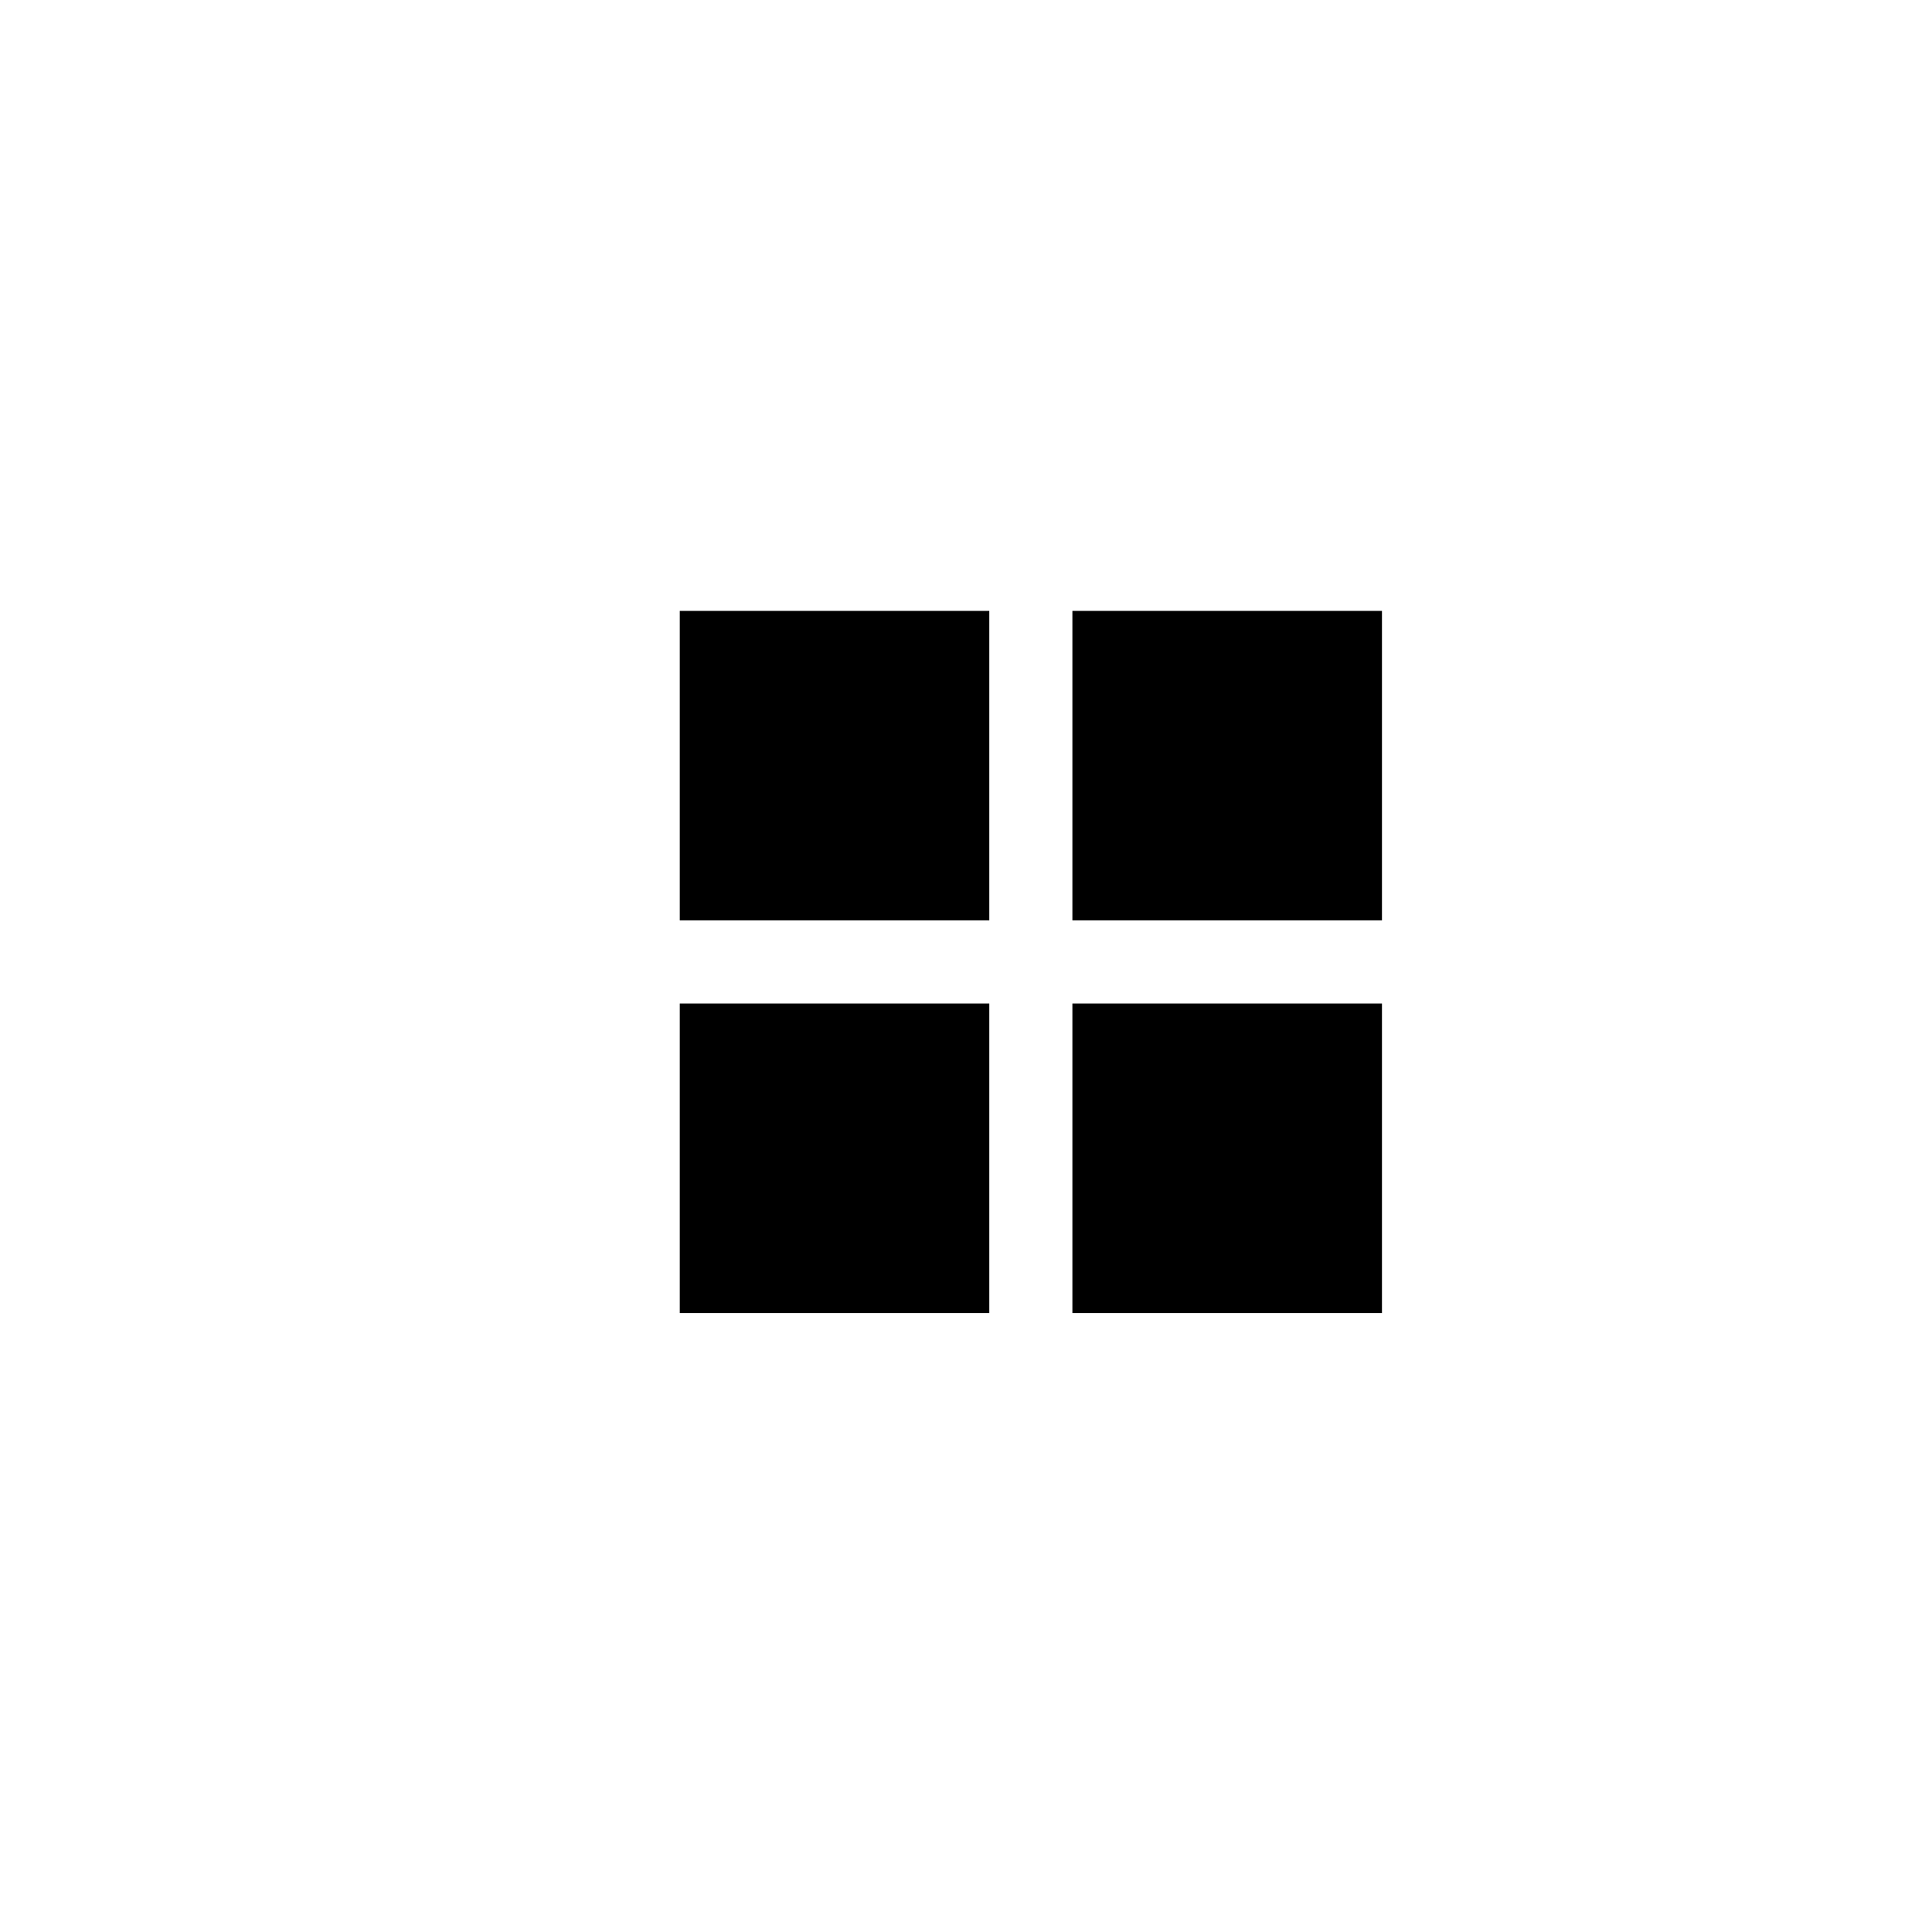
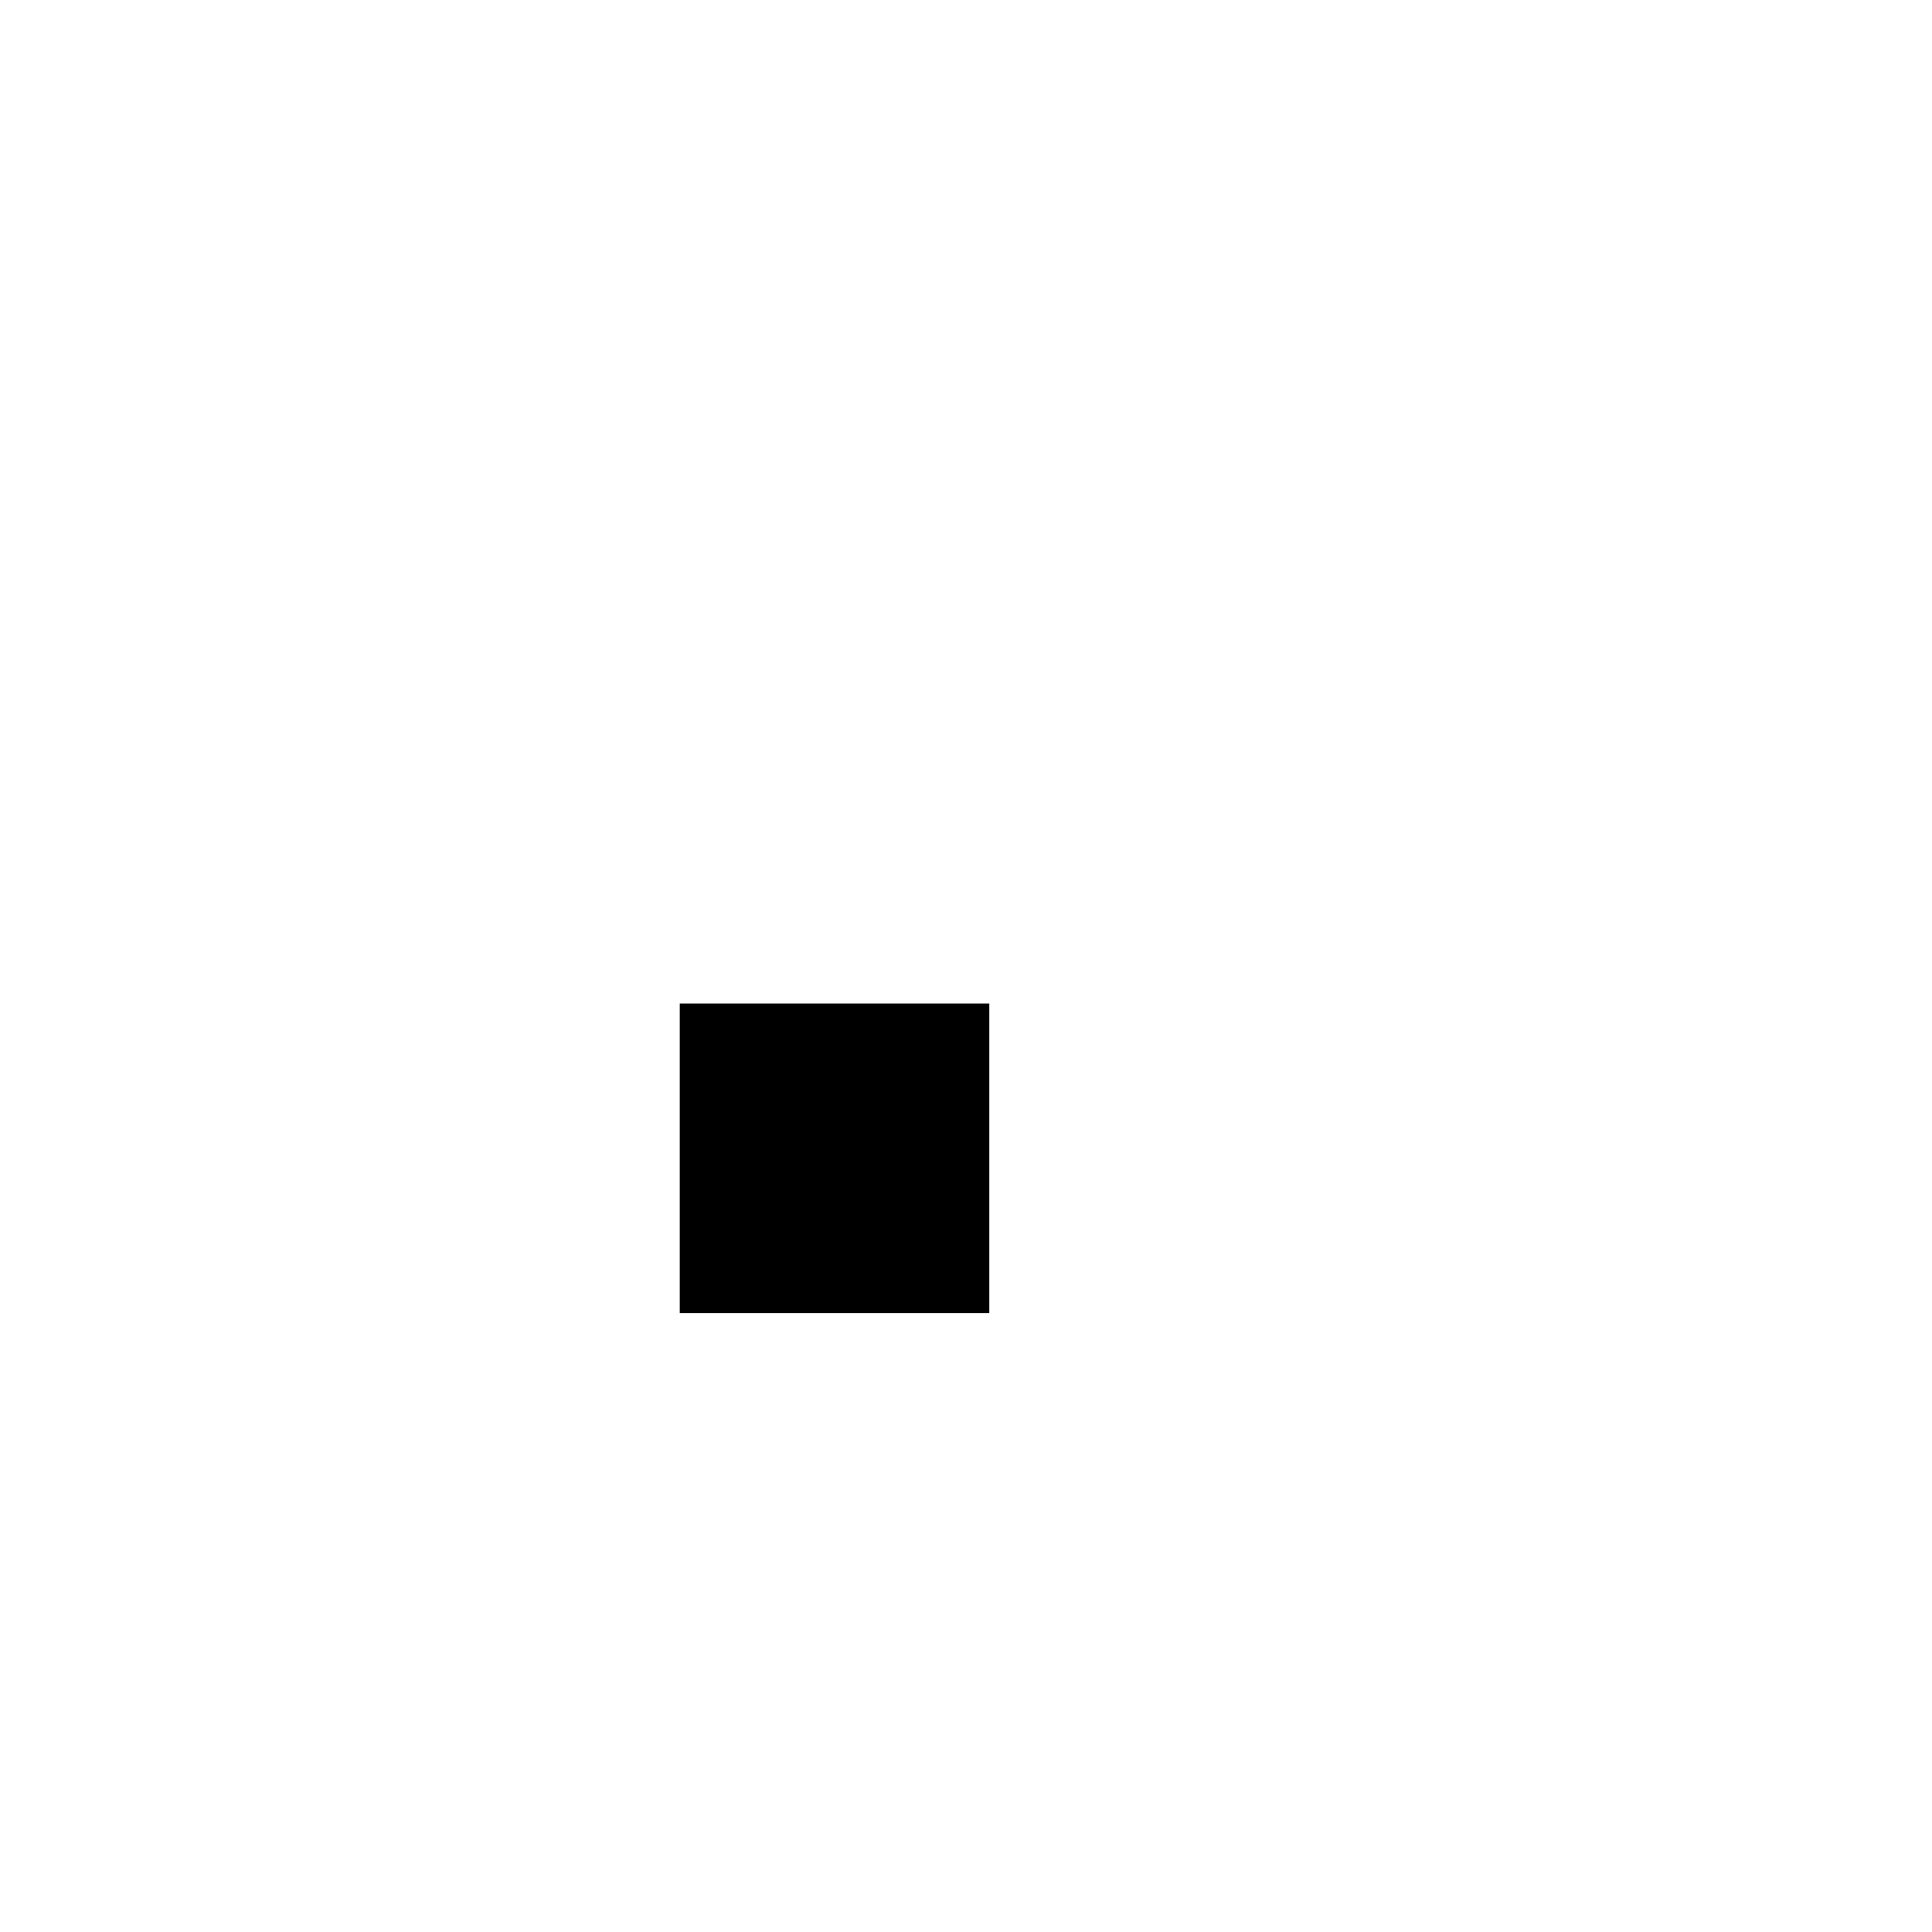
<svg xmlns="http://www.w3.org/2000/svg" version="1.1" id="Layer_1" x="0px" y="0px" width="100px" height="100px" viewBox="0 0 100 100" enable-background="new 0 0 100 100" xml:space="preserve">
  <g>
-     <rect x="55.507" y="31.62" width="16.023" height="16.02" />
-     <rect x="35.185" y="31.62" width="16.021" height="16.02" />
    <rect x="35.185" y="51.942" width="16.021" height="16.022" />
-     <rect x="55.507" y="51.942" width="16.023" height="16.022" />
  </g>
</svg>